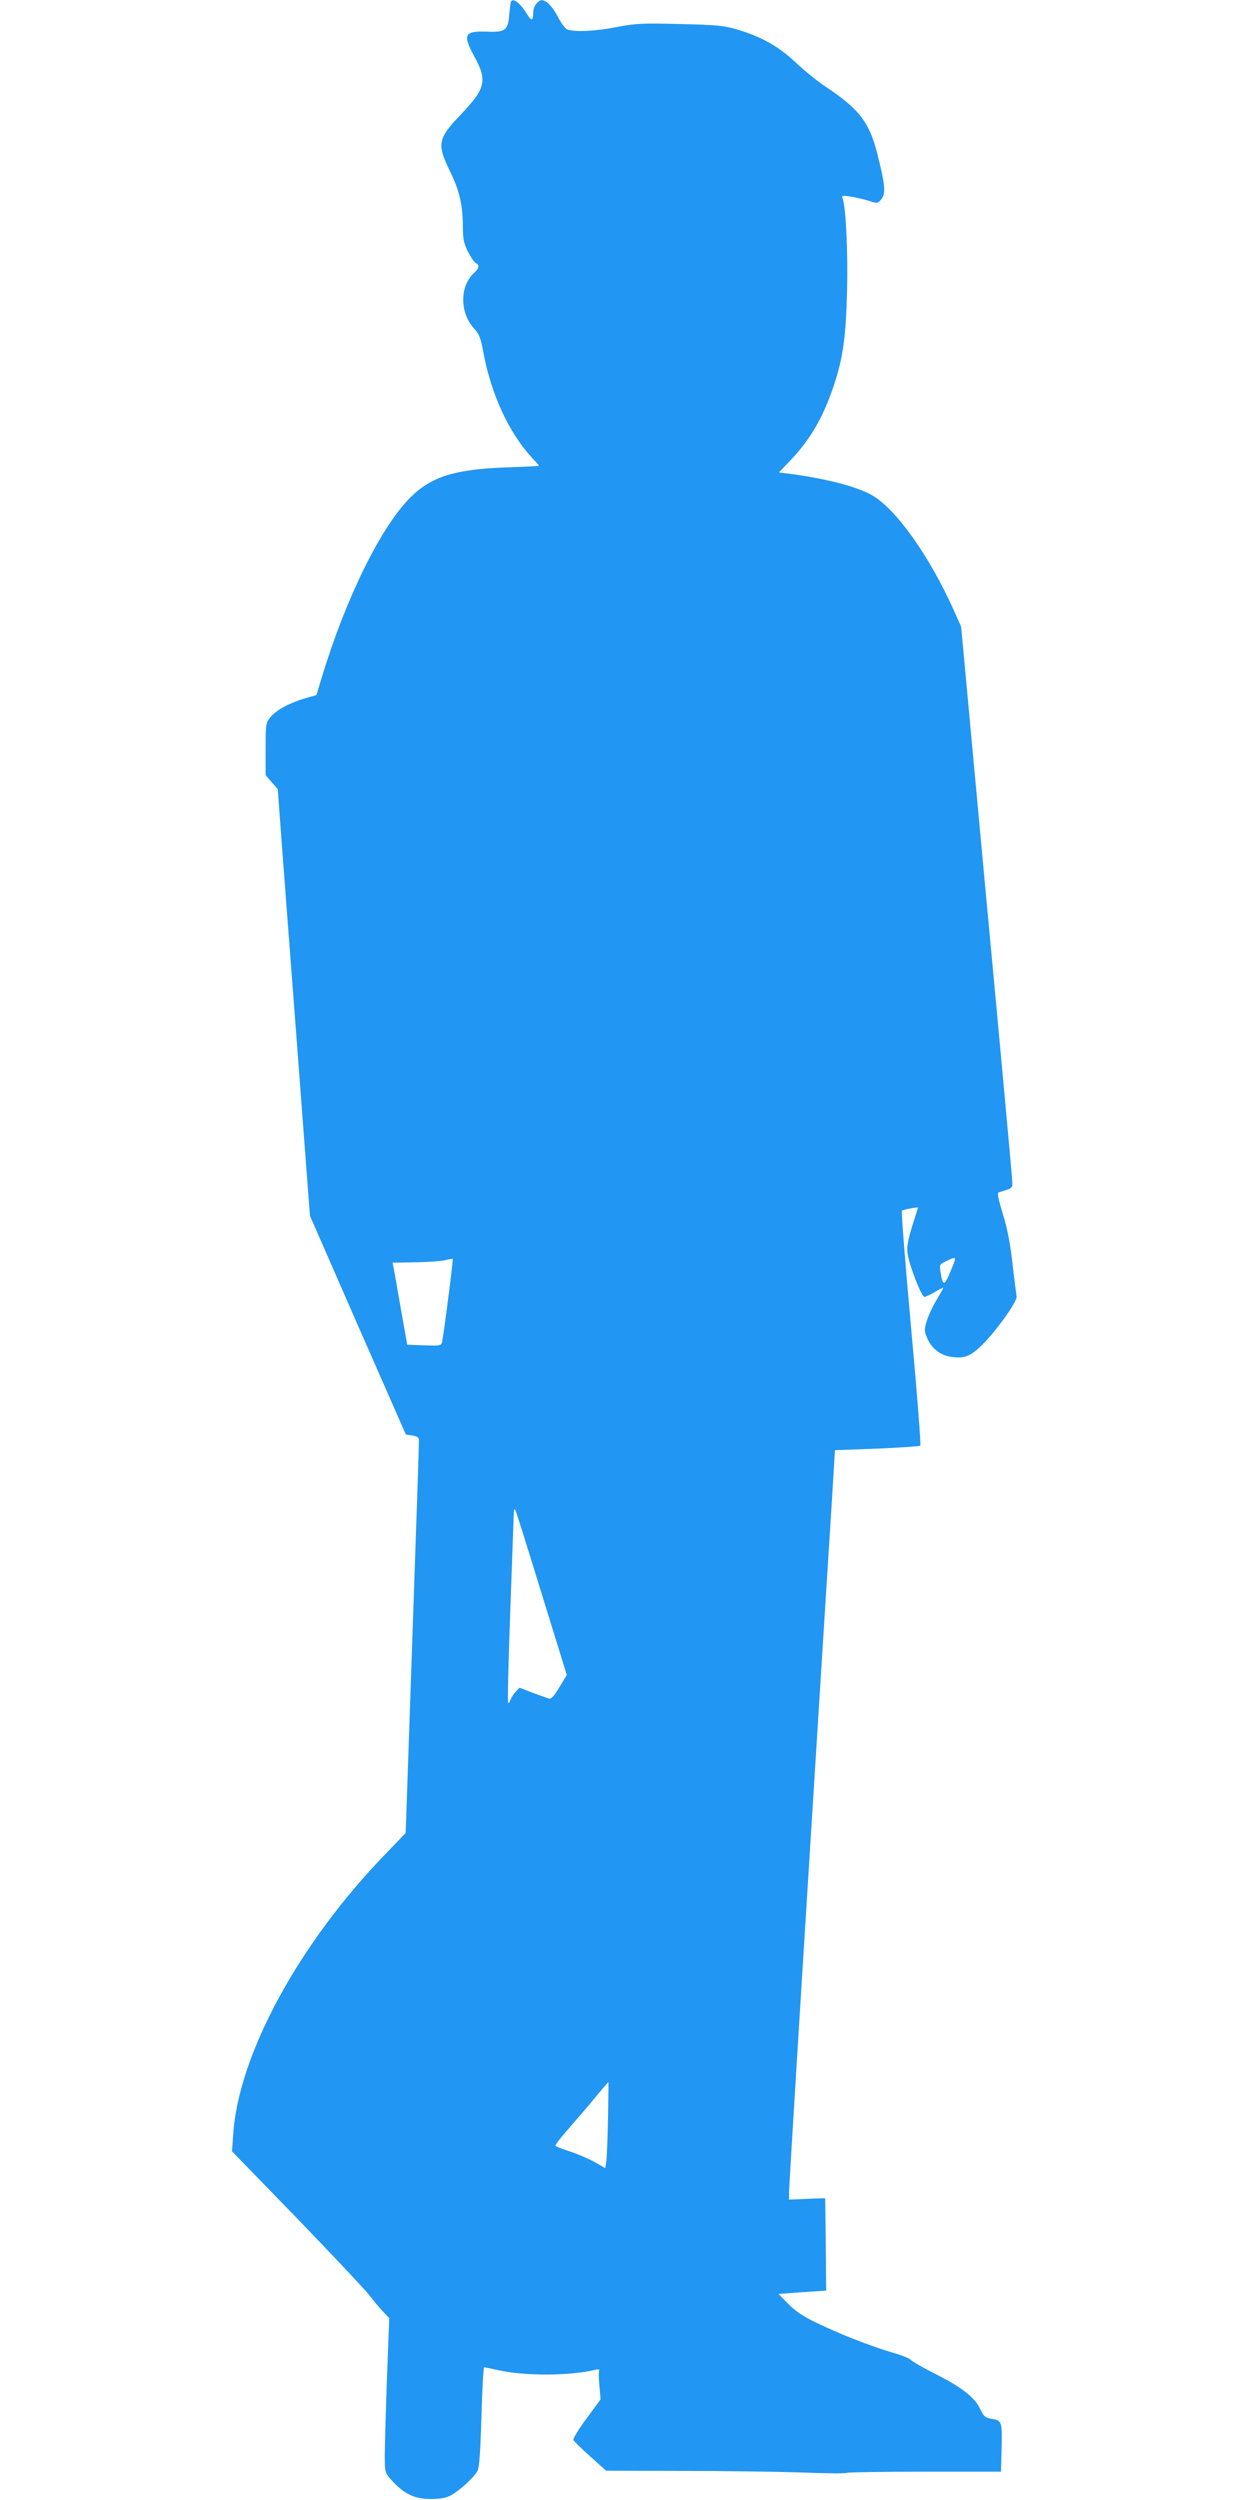
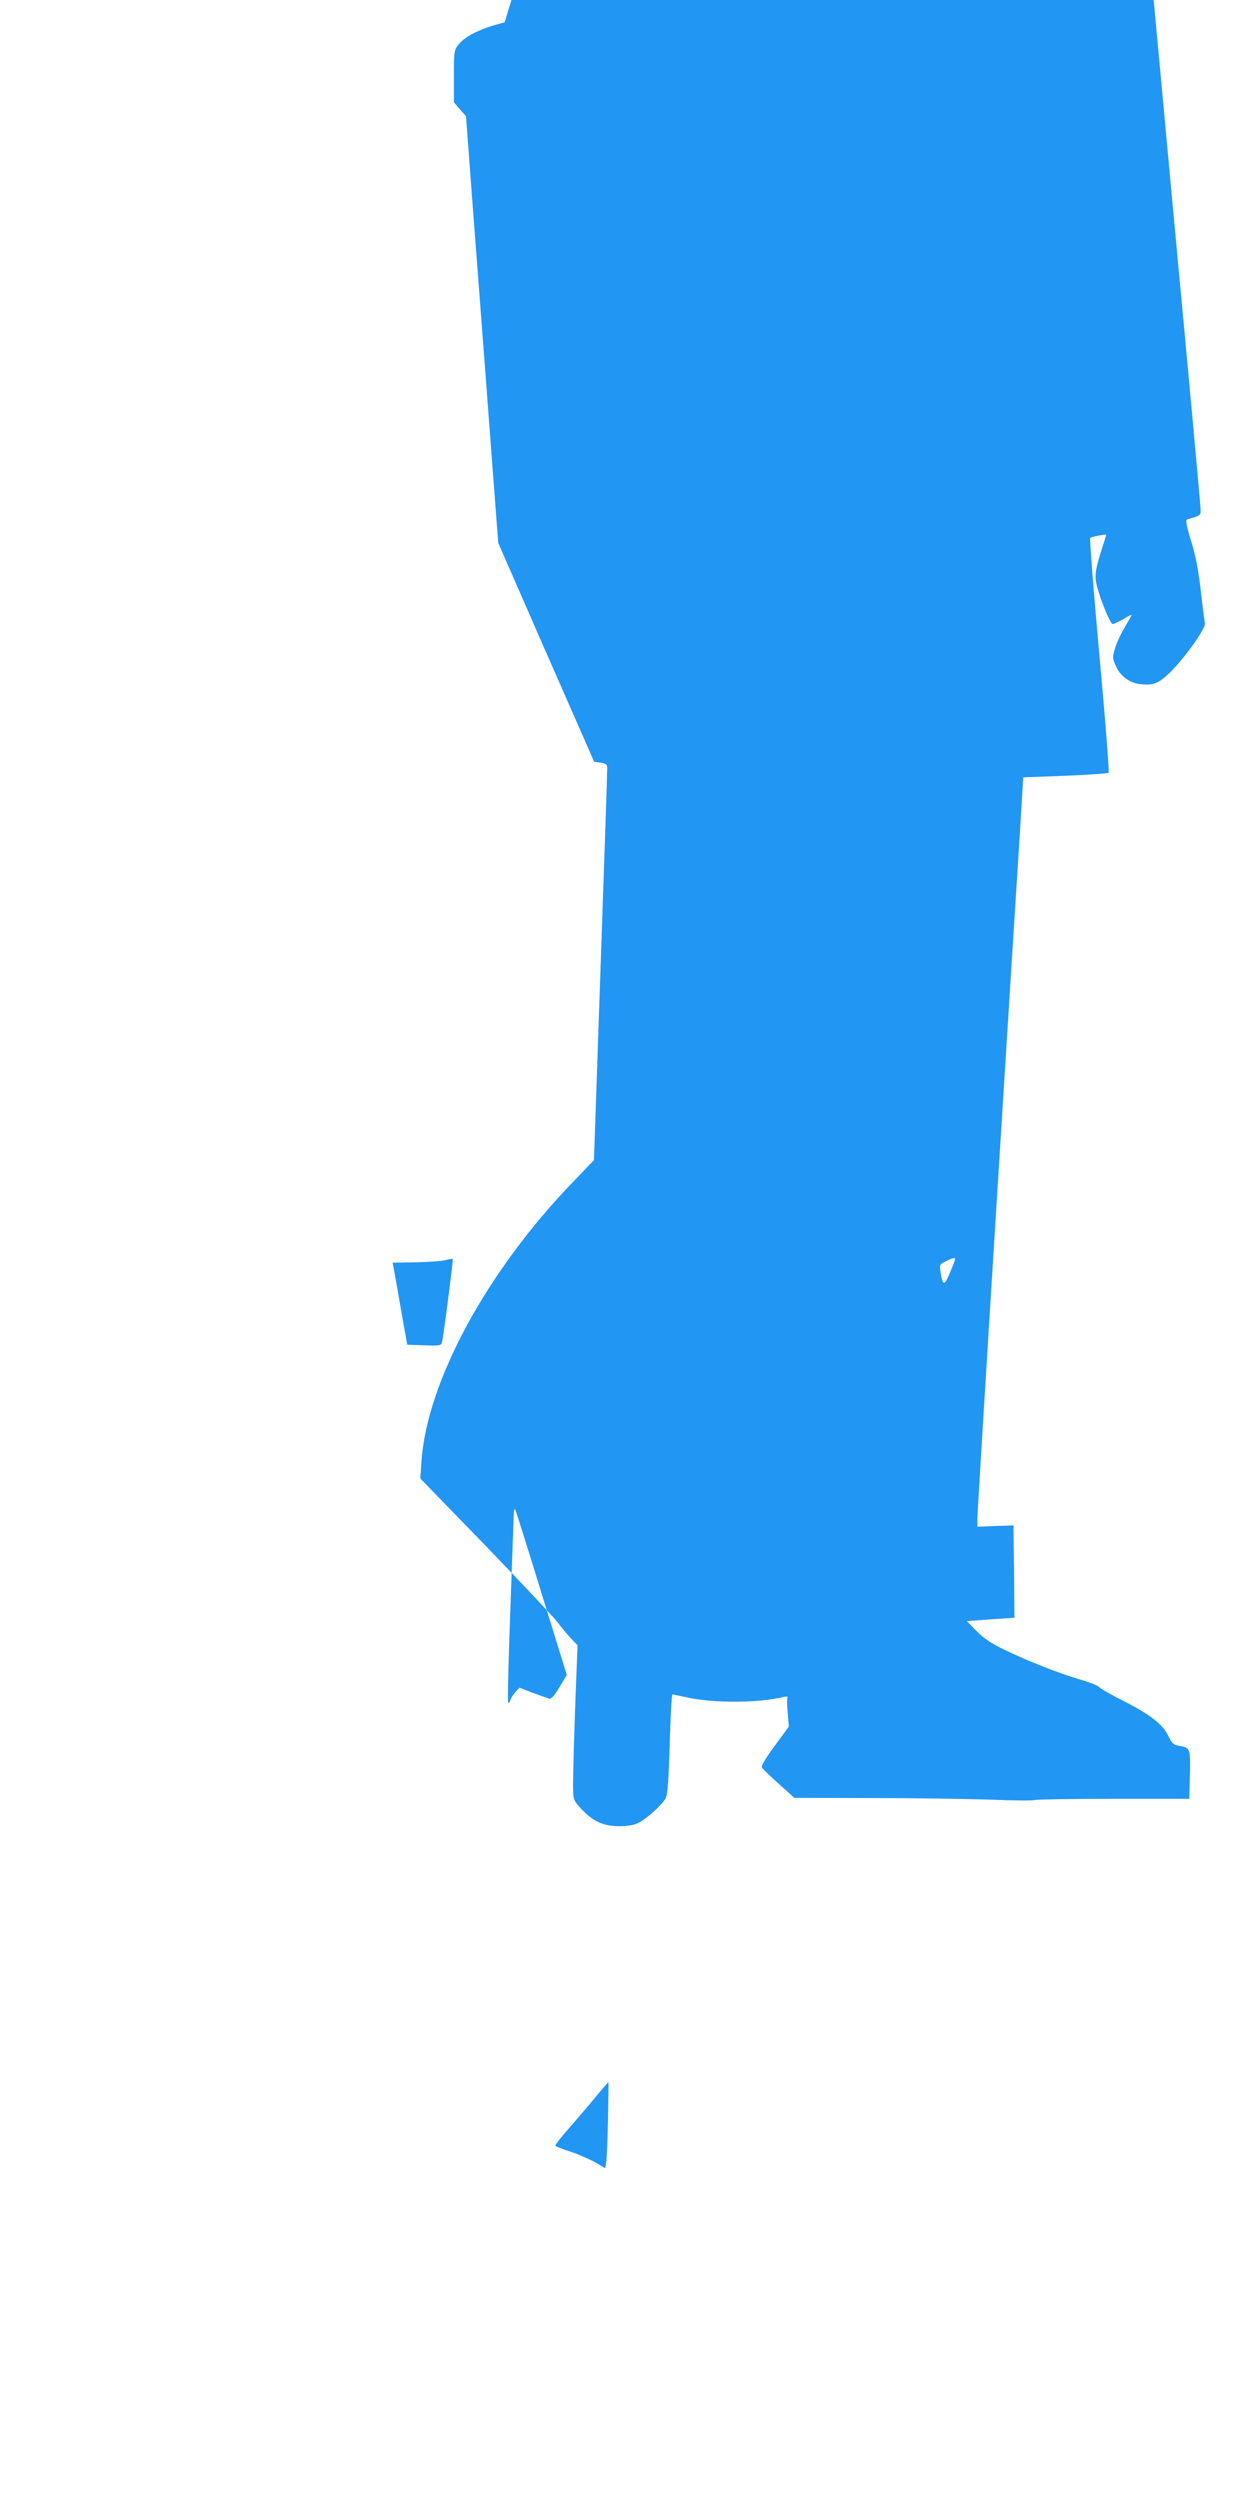
<svg xmlns="http://www.w3.org/2000/svg" version="1.0" width="640pt" height="1280pt" viewBox="0 0 640 1280" preserveAspectRatio="xMidYMid meet">
  <g transform="translate(0,1280) scale(0.1,-0.1)" fill="#2196f3" stroke="none">
-     <path d="M2615 12788 c-2 -7 -5 -37 -8 -66 -6 -77 -21 -88 -113 -84 -118 4 -127 -14 -64 -130 66 -121 56 -162 -72 -296 -117 -122 -122 -150 -53 -291 48 -99 65 -172 65 -287 0 -56 5 -81 26 -123 15 -29 33 -55 40 -58 20 -8 17 -27 -7 -49 -77 -68 -76 -208 1 -289 23 -24 32 -48 45 -120 39 -212 131 -412 249 -539 20 -21 36 -40 36 -41 0 -1 -75 -5 -167 -8 -267 -10 -384 -47 -493 -155 -149 -150 -326 -507 -449 -909 l-31 -102 -57 -16 c-81 -24 -146 -59 -177 -95 -25 -31 -26 -35 -26 -165 l0 -134 31 -36 31 -35 28 -377 c16 -208 38 -504 50 -658 12 -154 36 -476 54 -715 l33 -435 245 -560 246 -560 34 -5 c25 -4 33 -10 33 -25 0 -26 -11 -363 -35 -1050 -11 -308 -22 -650 -26 -760 l-7 -200 -101 -105 c-446 -460 -755 -1030 -782 -1438 l-6 -87 334 -344 c183 -190 348 -365 367 -390 19 -25 50 -63 69 -83 l35 -37 -12 -313 c-6 -172 -11 -350 -11 -395 0 -81 1 -84 37 -124 62 -68 116 -94 198 -94 48 0 81 6 104 19 43 23 119 93 136 125 9 18 15 102 20 279 4 138 10 252 14 252 3 -1 35 -7 71 -15 136 -31 372 -30 499 2 13 3 22 2 19 -3 -3 -5 -3 -40 1 -79 l6 -70 -72 -98 c-40 -53 -70 -103 -67 -110 3 -6 42 -45 86 -84 l81 -73 386 -1 c212 0 487 -4 611 -8 124 -5 230 -6 235 -2 6 3 186 6 400 6 l390 0 3 110 c4 145 2 152 -48 160 -36 6 -43 12 -62 52 -28 59 -95 111 -232 180 -61 31 -115 62 -121 69 -5 8 -50 26 -100 40 -110 33 -259 91 -384 151 -67 32 -109 60 -144 96 l-51 52 122 9 122 8 -2 237 -3 236 -92 -3 -93 -4 0 40 c0 22 45 759 100 1638 55 880 108 1725 118 1879 l17 280 215 8 c118 5 218 12 222 15 4 4 -17 275 -47 602 -30 327 -51 598 -47 601 6 6 82 20 82 16 0 -1 -13 -44 -30 -96 -22 -72 -28 -106 -23 -140 7 -56 71 -221 86 -221 5 0 30 11 54 25 23 14 43 24 43 22 0 -3 -16 -31 -35 -63 -20 -33 -42 -81 -50 -108 -14 -45 -13 -52 4 -91 23 -52 69 -86 126 -93 63 -7 90 3 142 51 72 66 194 234 188 260 -2 12 -12 87 -21 167 -11 99 -26 180 -49 253 -23 75 -30 109 -22 112 76 23 72 19 69 66 -1 24 -60 671 -132 1437 l-129 1393 -41 92 c-122 270 -291 509 -413 580 -76 45 -238 87 -430 112 l-49 6 59 62 c102 107 168 221 222 383 47 140 62 247 68 484 5 197 -6 431 -23 474 -6 14 0 16 37 10 24 -3 66 -13 93 -21 49 -16 50 -15 69 8 23 29 19 73 -22 235 -40 158 -93 227 -265 341 -39 25 -107 81 -152 123 -89 84 -177 133 -307 171 -60 18 -107 22 -288 26 -191 5 -228 3 -323 -16 -109 -21 -214 -26 -251 -12 -11 4 -33 34 -50 67 -17 33 -42 65 -57 74 -24 13 -29 13 -47 -4 -13 -12 -21 -31 -21 -53 0 -40 -10 -42 -32 -5 -36 59 -74 87 -83 60z m-320 -6634 c-14 -110 -28 -209 -31 -222 -4 -22 -8 -23 -92 -20 l-87 3 -32 180 c-17 99 -34 194 -37 210 l-6 30 118 2 c64 1 133 6 152 11 19 5 36 8 38 6 2 -1 -9 -91 -23 -200z m2595 199 c0 -5 -12 -36 -27 -71 -28 -67 -36 -67 -47 3 -7 39 -5 42 26 57 38 19 48 21 48 11z m-2115 -1718 l127 -411 -38 -63 c-26 -43 -42 -61 -53 -58 -9 3 -46 16 -84 30 l-67 26 -20 -21 c-11 -12 -22 -30 -26 -40 -3 -10 -8 -18 -12 -18 -4 0 1 204 10 452 9 249 17 476 18 503 1 39 3 45 10 30 5 -11 66 -205 135 -430z m338 -2682 c-2 -104 -6 -203 -9 -221 l-5 -33 -52 30 c-29 16 -85 41 -125 54 -40 13 -75 27 -78 30 -4 3 27 43 68 89 40 46 102 118 137 161 35 42 65 77 66 77 1 0 0 -84 -2 -187z" />
+     <path d="M2615 12788 l-31 -102 -57 -16 c-81 -24 -146 -59 -177 -95 -25 -31 -26 -35 -26 -165 l0 -134 31 -36 31 -35 28 -377 c16 -208 38 -504 50 -658 12 -154 36 -476 54 -715 l33 -435 245 -560 246 -560 34 -5 c25 -4 33 -10 33 -25 0 -26 -11 -363 -35 -1050 -11 -308 -22 -650 -26 -760 l-7 -200 -101 -105 c-446 -460 -755 -1030 -782 -1438 l-6 -87 334 -344 c183 -190 348 -365 367 -390 19 -25 50 -63 69 -83 l35 -37 -12 -313 c-6 -172 -11 -350 -11 -395 0 -81 1 -84 37 -124 62 -68 116 -94 198 -94 48 0 81 6 104 19 43 23 119 93 136 125 9 18 15 102 20 279 4 138 10 252 14 252 3 -1 35 -7 71 -15 136 -31 372 -30 499 2 13 3 22 2 19 -3 -3 -5 -3 -40 1 -79 l6 -70 -72 -98 c-40 -53 -70 -103 -67 -110 3 -6 42 -45 86 -84 l81 -73 386 -1 c212 0 487 -4 611 -8 124 -5 230 -6 235 -2 6 3 186 6 400 6 l390 0 3 110 c4 145 2 152 -48 160 -36 6 -43 12 -62 52 -28 59 -95 111 -232 180 -61 31 -115 62 -121 69 -5 8 -50 26 -100 40 -110 33 -259 91 -384 151 -67 32 -109 60 -144 96 l-51 52 122 9 122 8 -2 237 -3 236 -92 -3 -93 -4 0 40 c0 22 45 759 100 1638 55 880 108 1725 118 1879 l17 280 215 8 c118 5 218 12 222 15 4 4 -17 275 -47 602 -30 327 -51 598 -47 601 6 6 82 20 82 16 0 -1 -13 -44 -30 -96 -22 -72 -28 -106 -23 -140 7 -56 71 -221 86 -221 5 0 30 11 54 25 23 14 43 24 43 22 0 -3 -16 -31 -35 -63 -20 -33 -42 -81 -50 -108 -14 -45 -13 -52 4 -91 23 -52 69 -86 126 -93 63 -7 90 3 142 51 72 66 194 234 188 260 -2 12 -12 87 -21 167 -11 99 -26 180 -49 253 -23 75 -30 109 -22 112 76 23 72 19 69 66 -1 24 -60 671 -132 1437 l-129 1393 -41 92 c-122 270 -291 509 -413 580 -76 45 -238 87 -430 112 l-49 6 59 62 c102 107 168 221 222 383 47 140 62 247 68 484 5 197 -6 431 -23 474 -6 14 0 16 37 10 24 -3 66 -13 93 -21 49 -16 50 -15 69 8 23 29 19 73 -22 235 -40 158 -93 227 -265 341 -39 25 -107 81 -152 123 -89 84 -177 133 -307 171 -60 18 -107 22 -288 26 -191 5 -228 3 -323 -16 -109 -21 -214 -26 -251 -12 -11 4 -33 34 -50 67 -17 33 -42 65 -57 74 -24 13 -29 13 -47 -4 -13 -12 -21 -31 -21 -53 0 -40 -10 -42 -32 -5 -36 59 -74 87 -83 60z m-320 -6634 c-14 -110 -28 -209 -31 -222 -4 -22 -8 -23 -92 -20 l-87 3 -32 180 c-17 99 -34 194 -37 210 l-6 30 118 2 c64 1 133 6 152 11 19 5 36 8 38 6 2 -1 -9 -91 -23 -200z m2595 199 c0 -5 -12 -36 -27 -71 -28 -67 -36 -67 -47 3 -7 39 -5 42 26 57 38 19 48 21 48 11z m-2115 -1718 l127 -411 -38 -63 c-26 -43 -42 -61 -53 -58 -9 3 -46 16 -84 30 l-67 26 -20 -21 c-11 -12 -22 -30 -26 -40 -3 -10 -8 -18 -12 -18 -4 0 1 204 10 452 9 249 17 476 18 503 1 39 3 45 10 30 5 -11 66 -205 135 -430z m338 -2682 c-2 -104 -6 -203 -9 -221 l-5 -33 -52 30 c-29 16 -85 41 -125 54 -40 13 -75 27 -78 30 -4 3 27 43 68 89 40 46 102 118 137 161 35 42 65 77 66 77 1 0 0 -84 -2 -187z" />
  </g>
</svg>